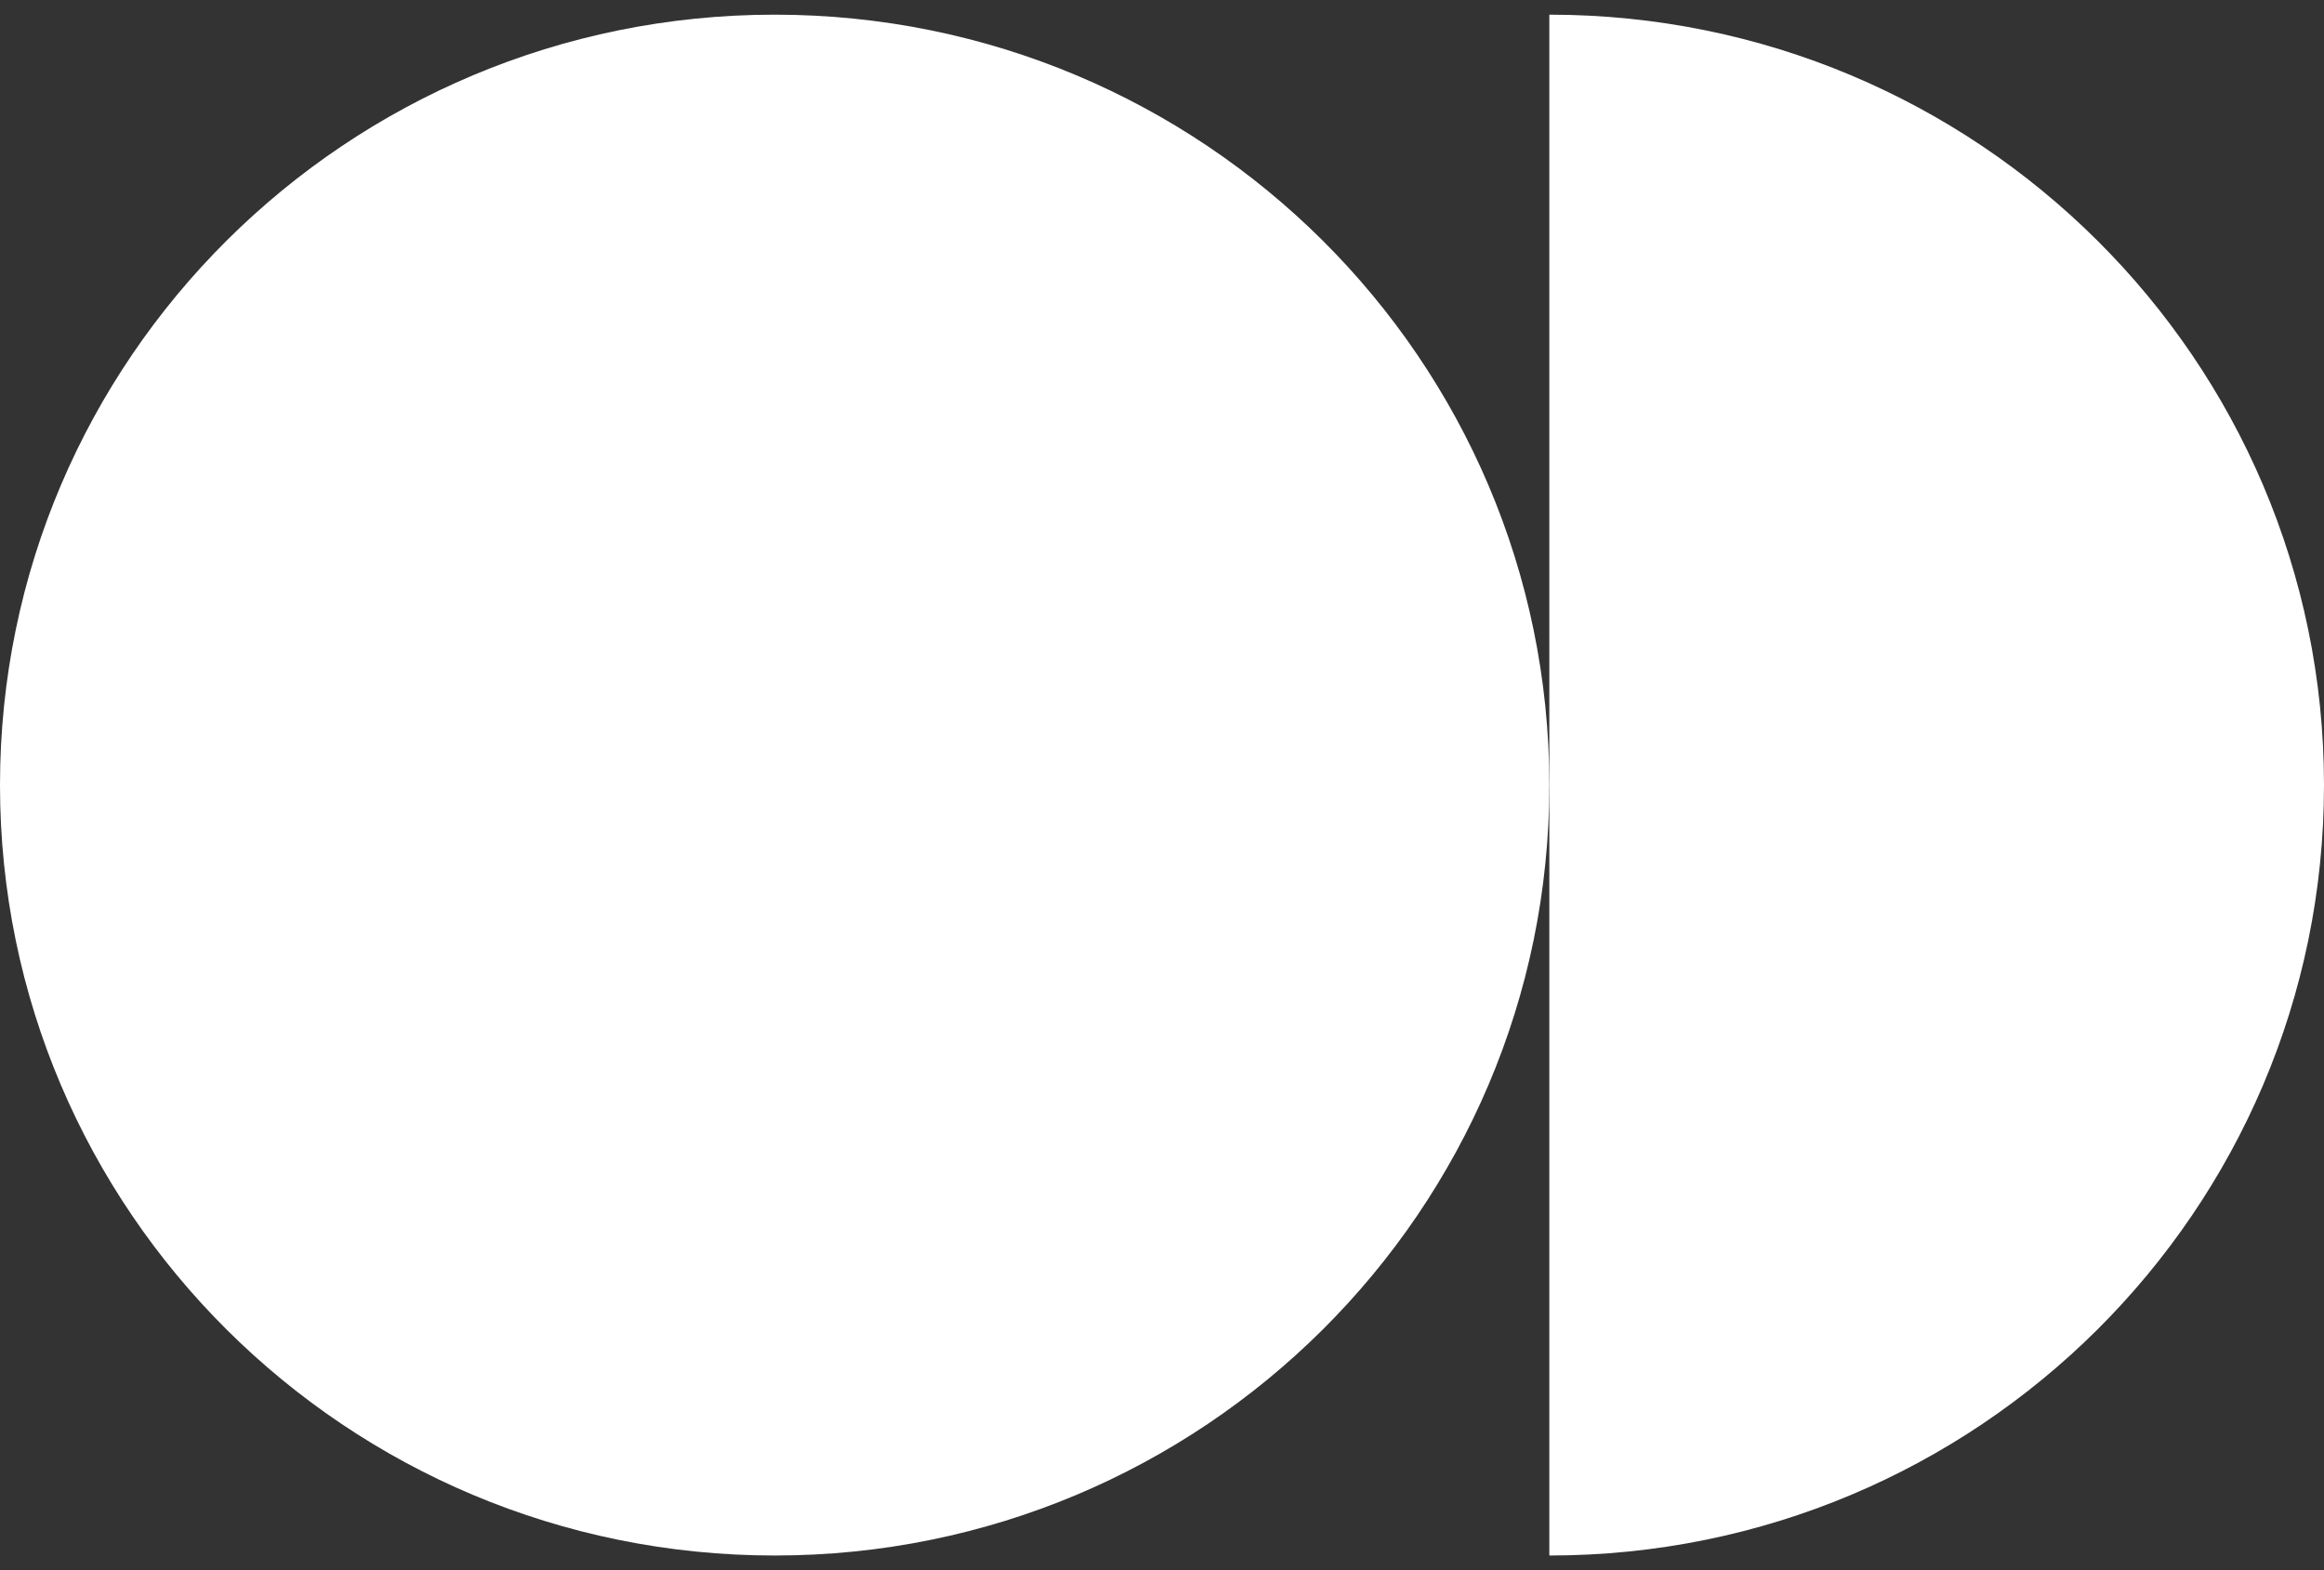
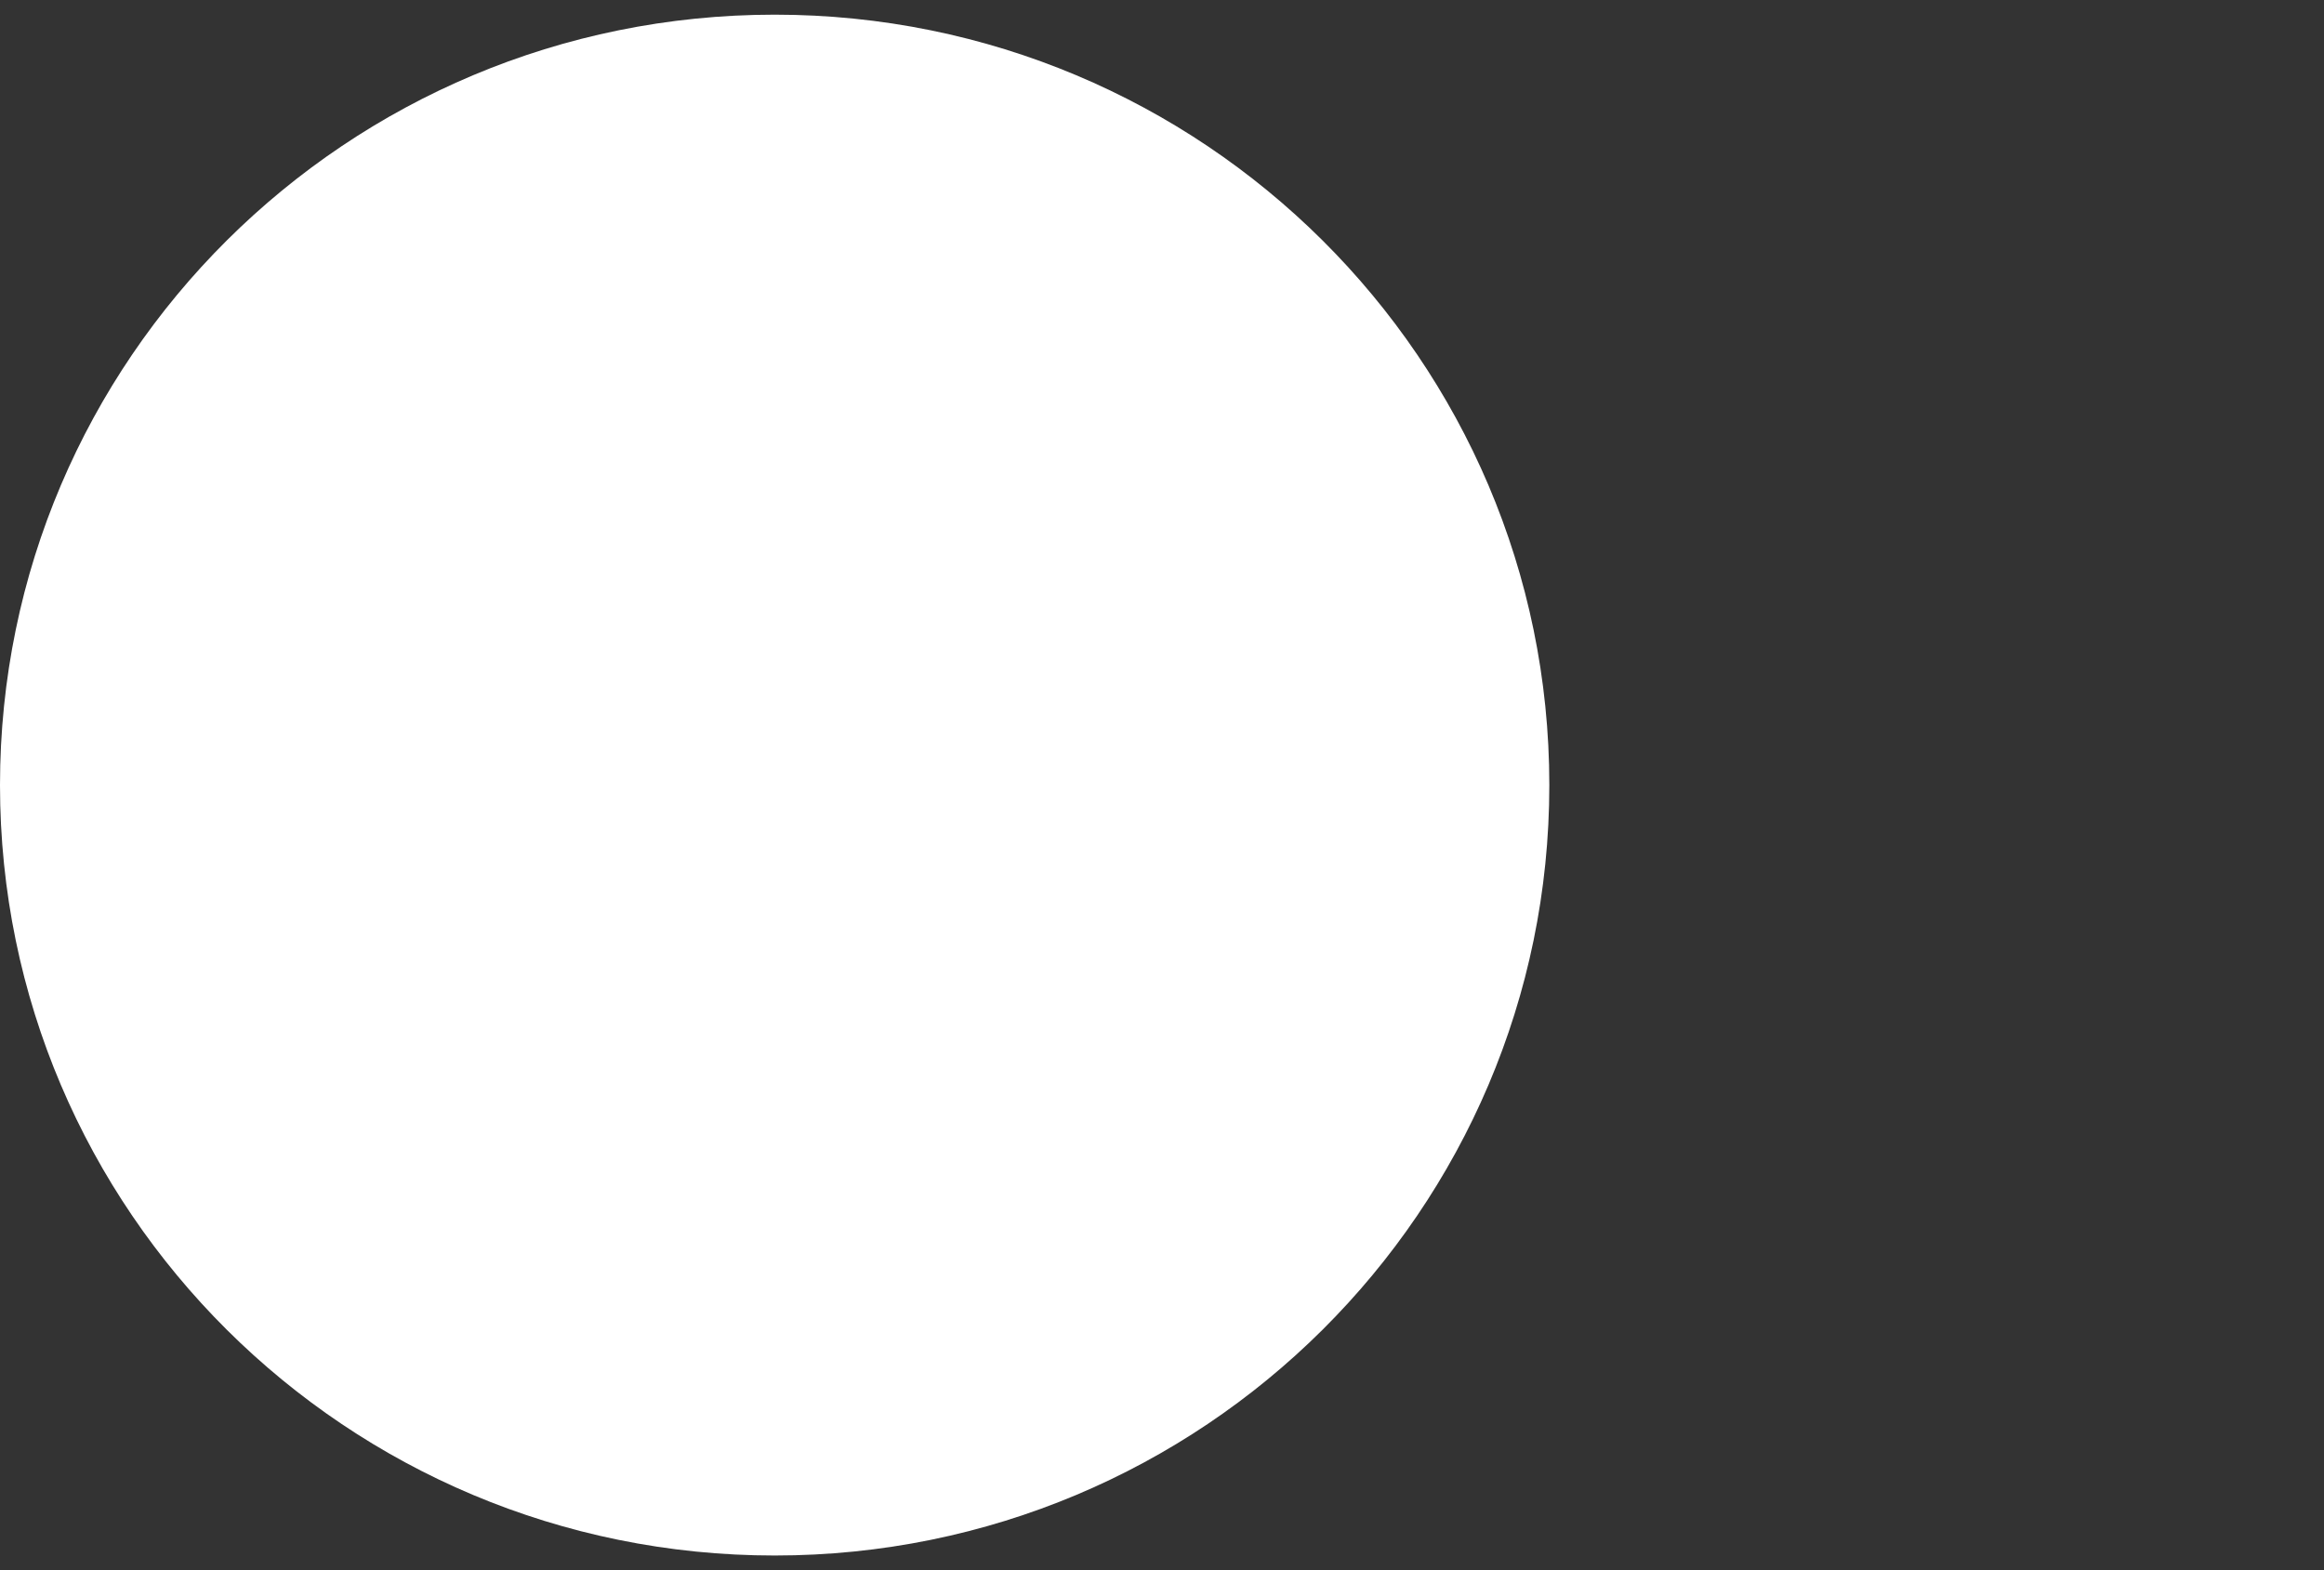
<svg xmlns="http://www.w3.org/2000/svg" width="74" height="50" viewBox="0 0 74 50" fill="none">
  <rect x="0" y="0" width="74" height="50" fill="#333333" stroke="none" />
  <path d="M49.333 25C49.333 38.549 38.29 49.533 24.667 49.533C11.044 49.533 0 38.549 0 25C0 11.451 11.044 0.467 24.667 0.467C38.29 0.467 49.333 11.451 49.333 25Z" fill="white" />
-   <path d="M49.333 49.533C62.956 49.533 74 38.549 74 25C74 11.451 62.956 0.467 49.333 0.467L49.333 49.533Z" fill="white" />
</svg>